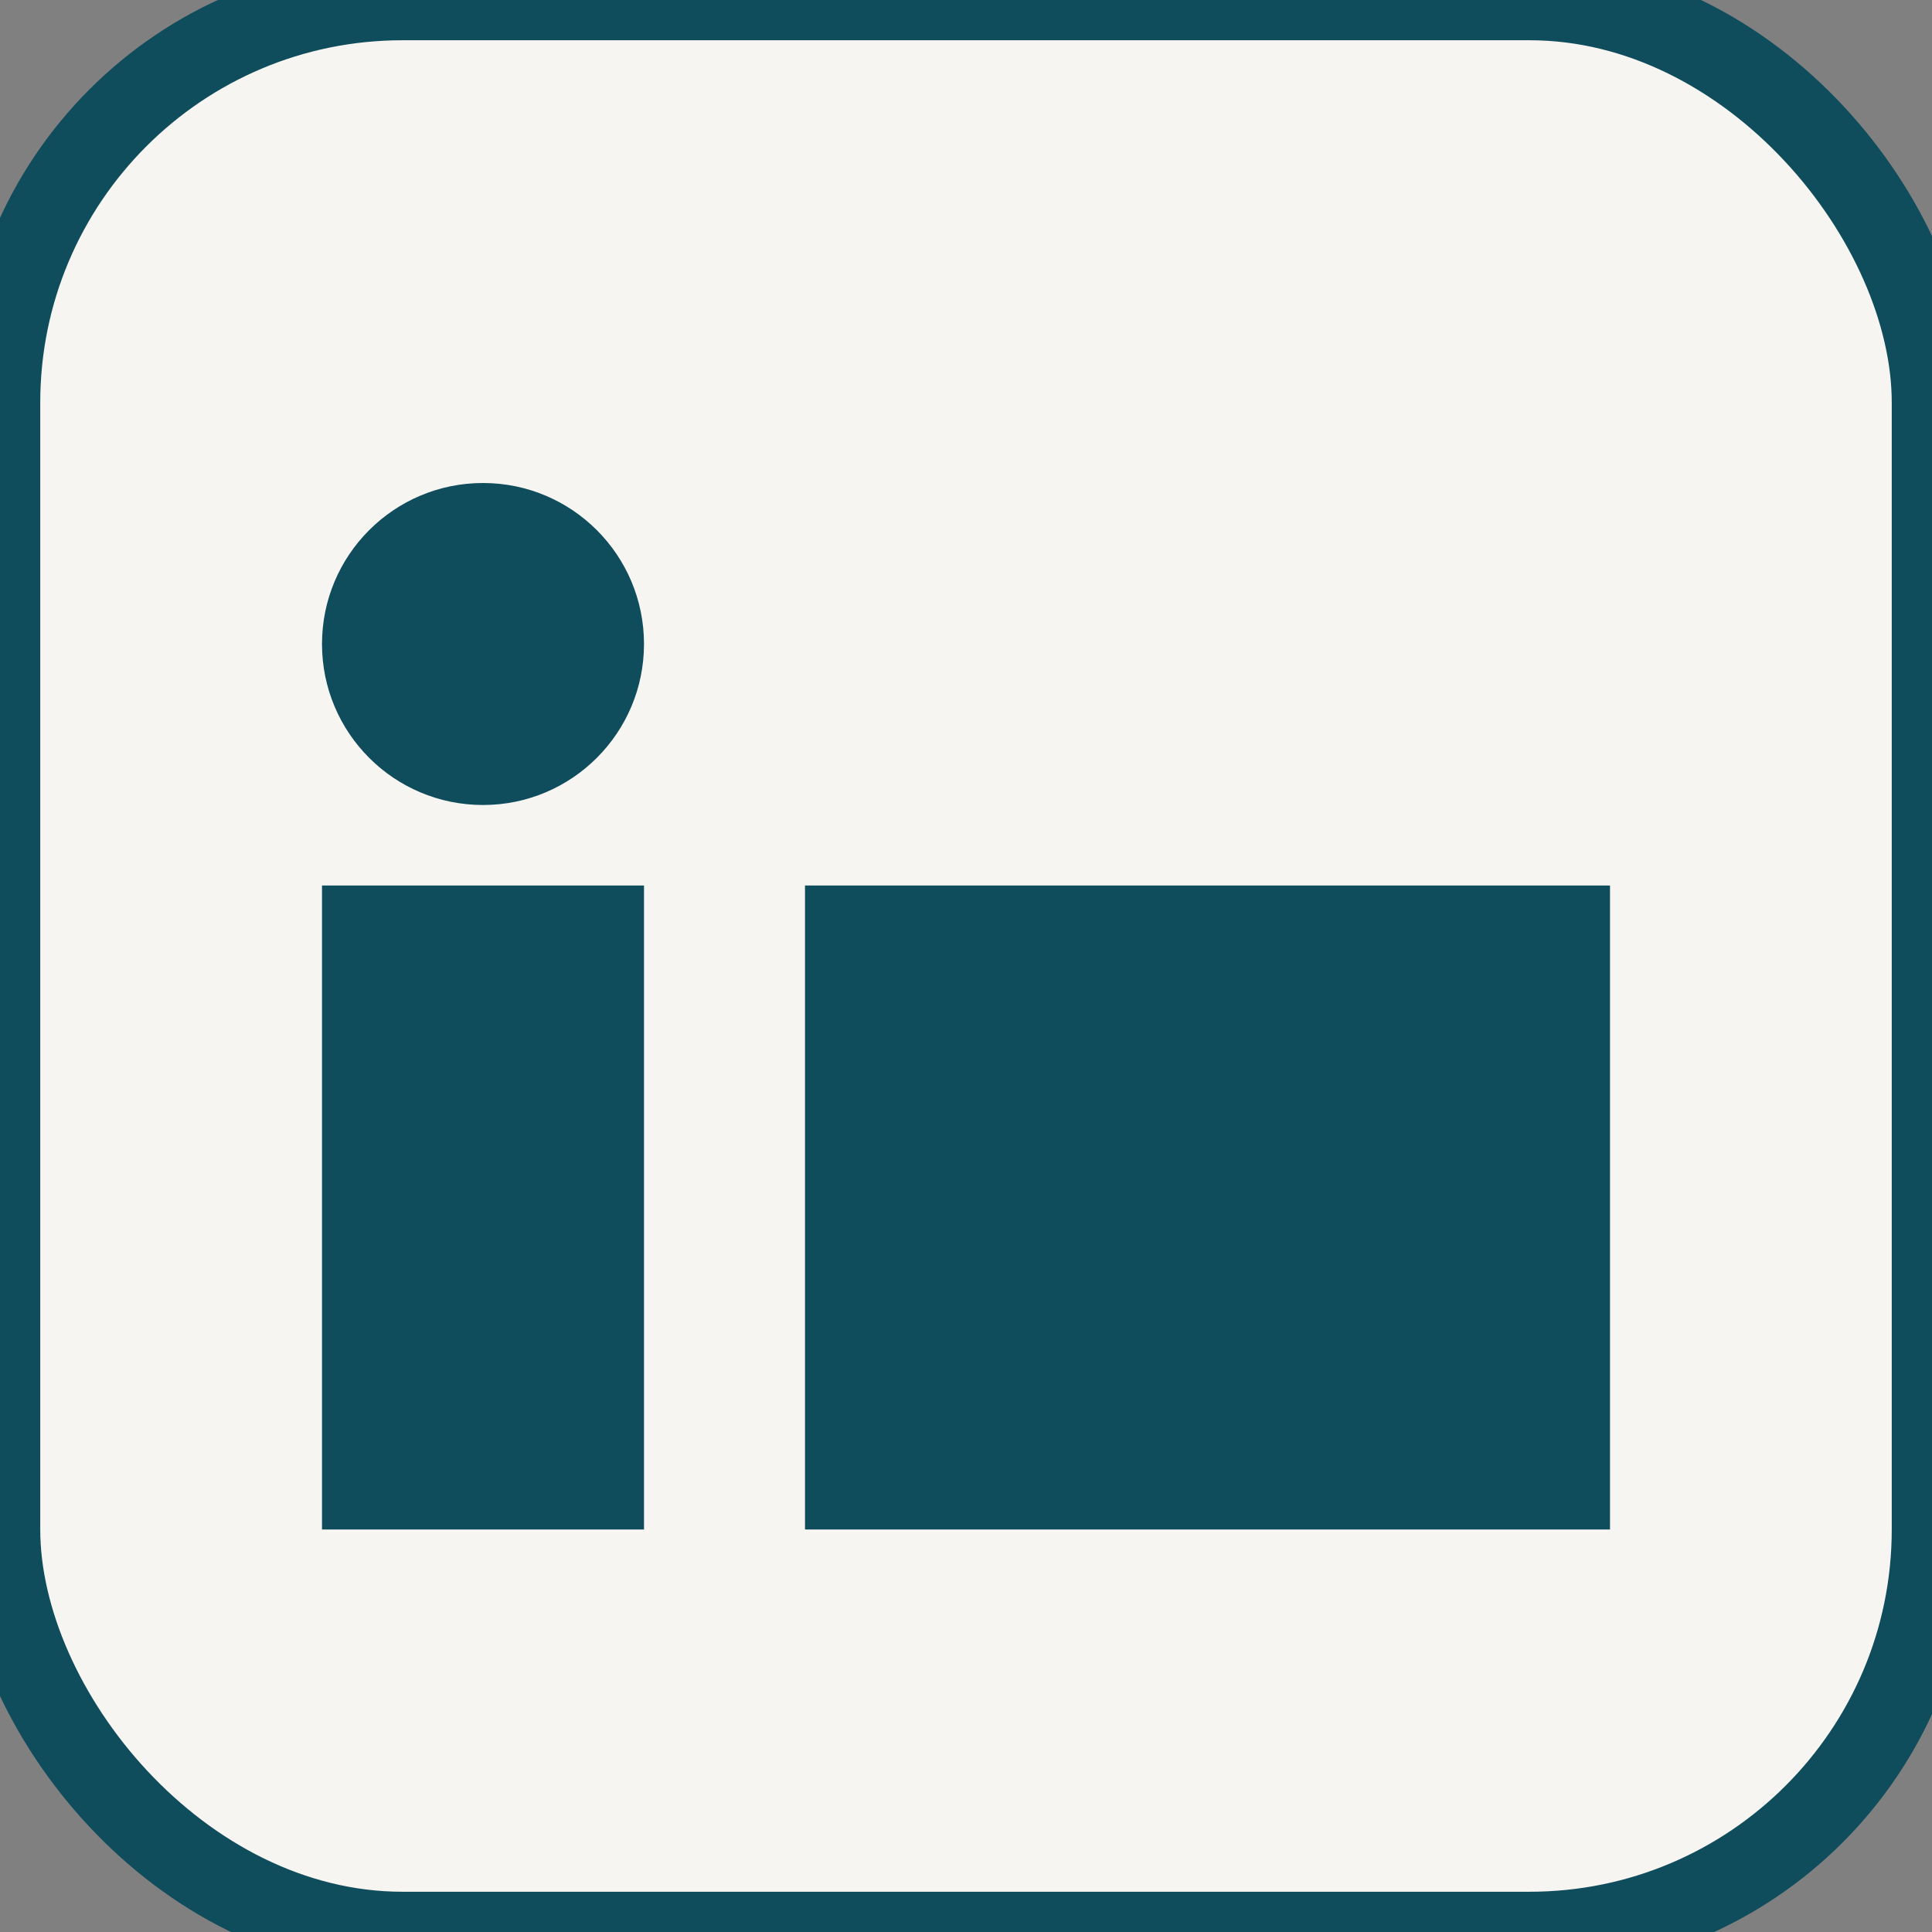
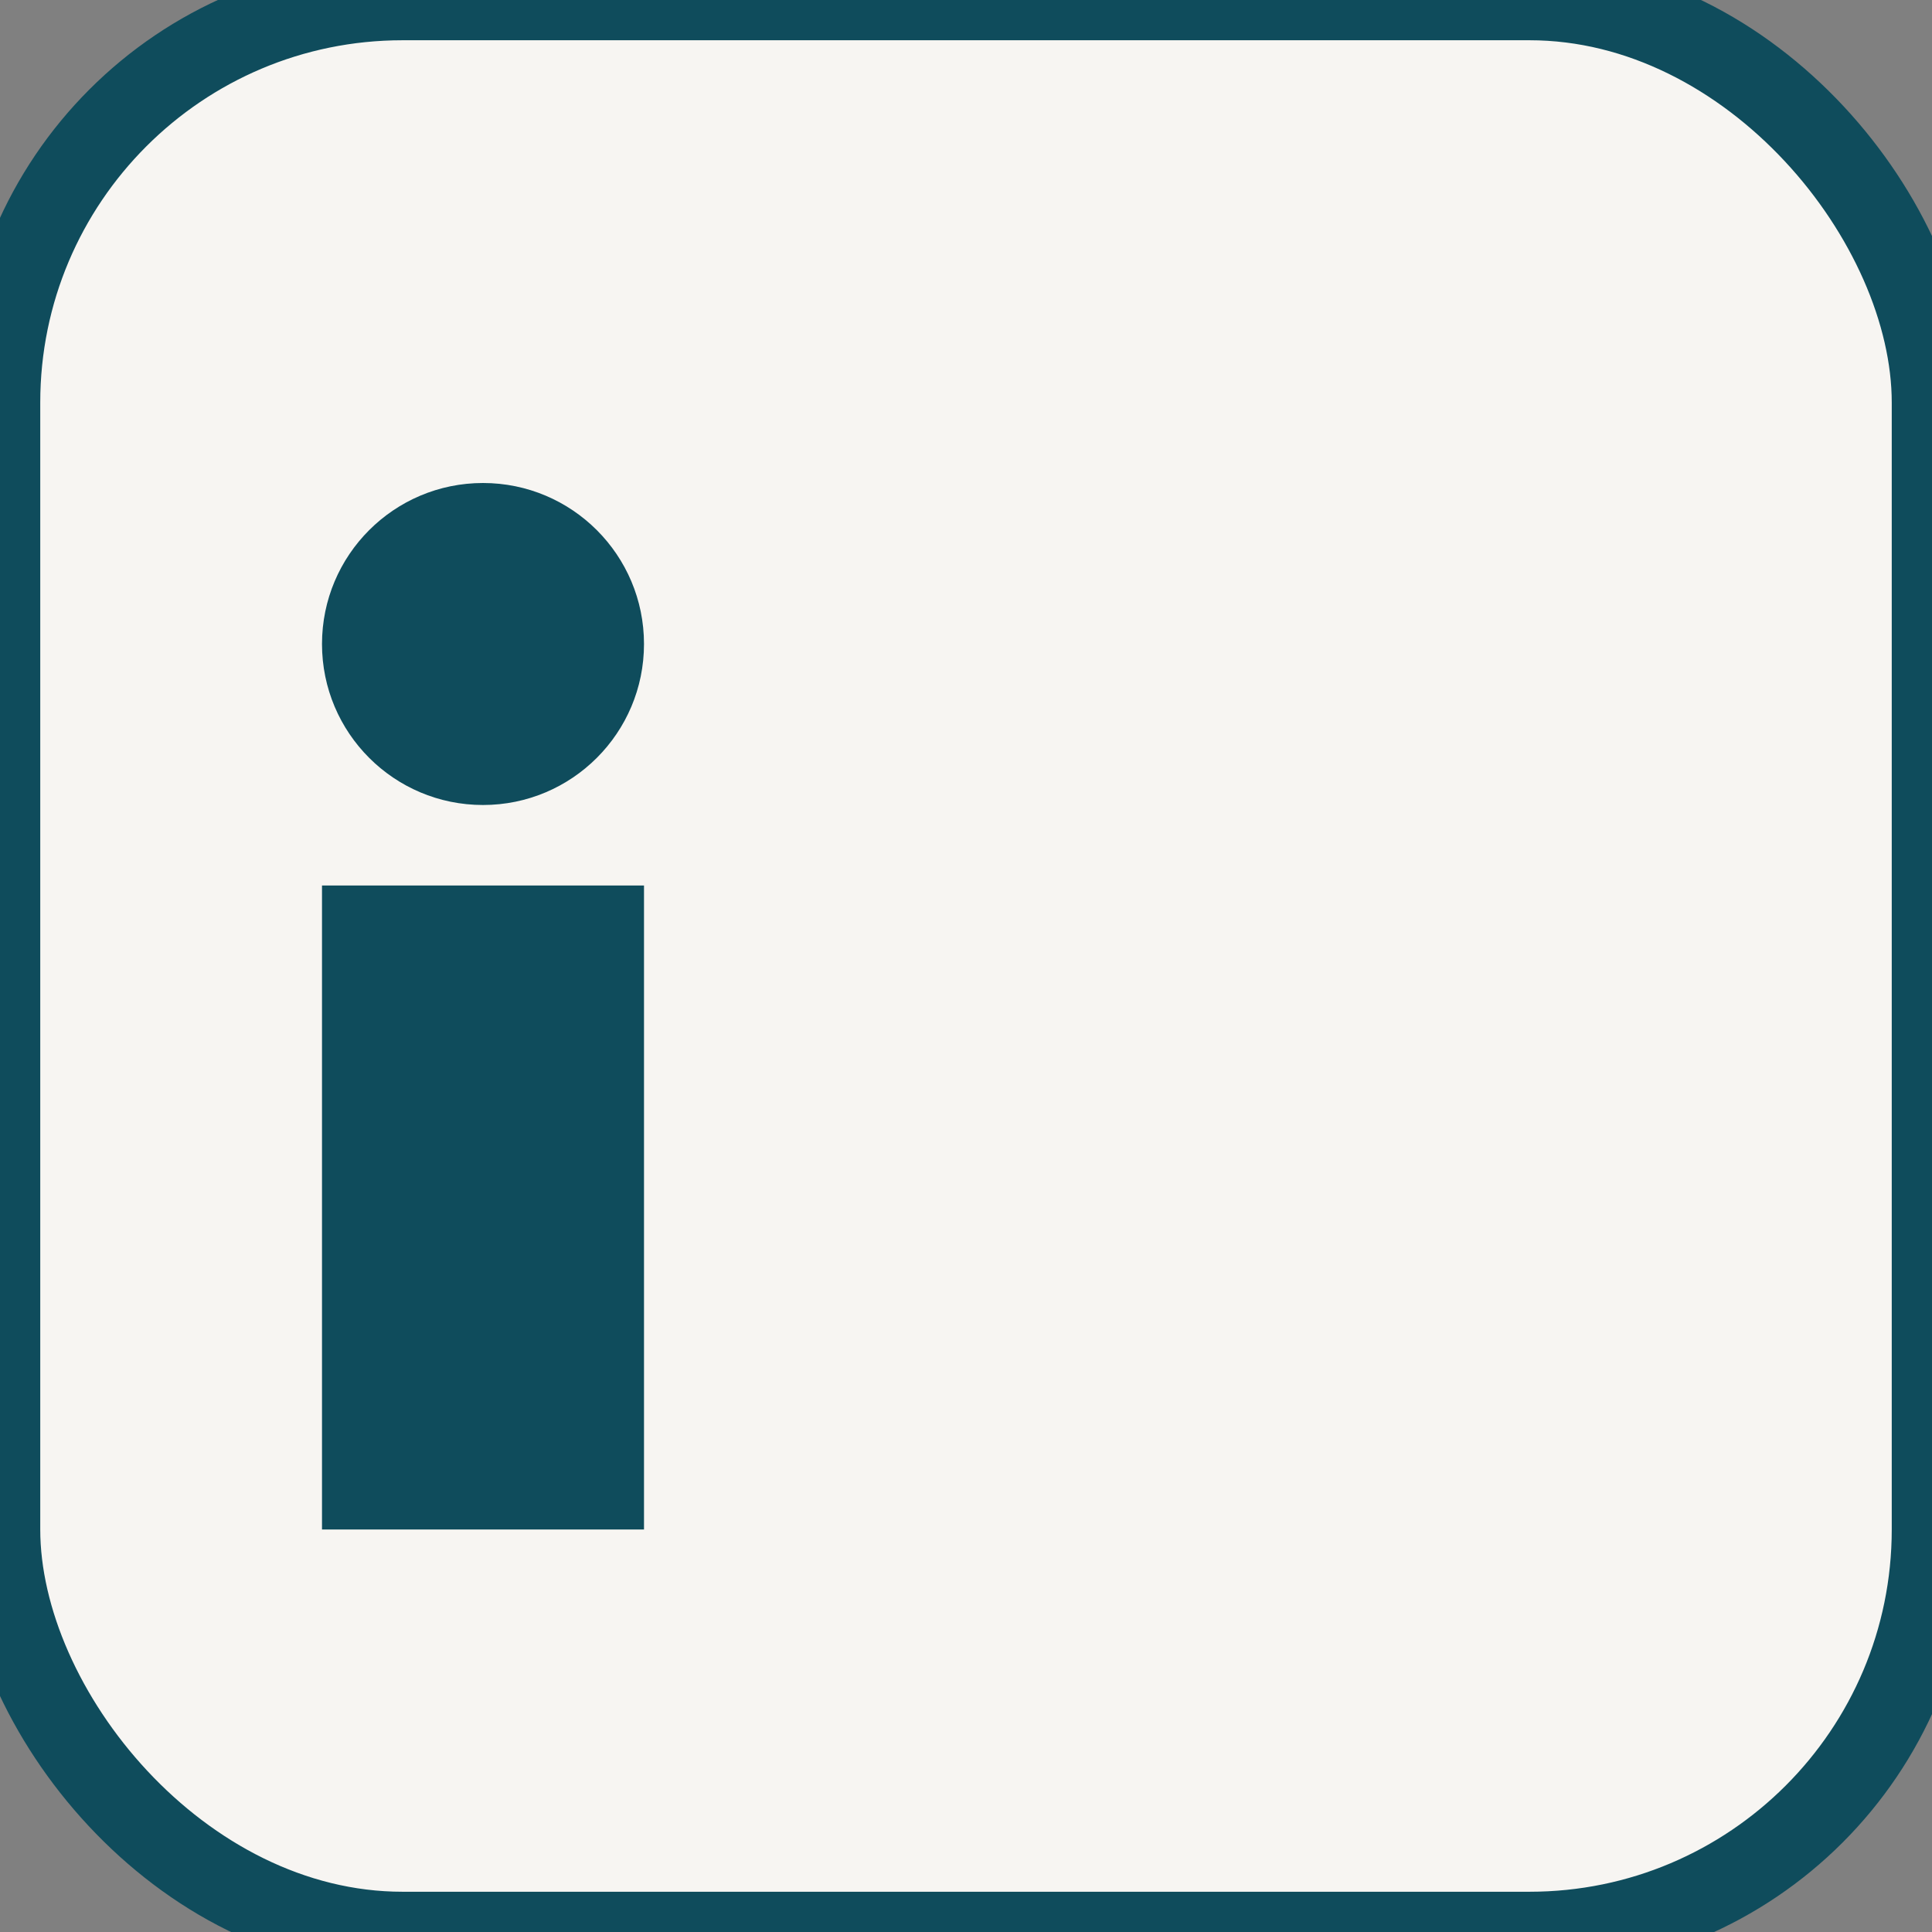
<svg xmlns="http://www.w3.org/2000/svg" viewBox="0 0 24 24">
  <rect x="0" y="0" width="24" height="24" fill="#808080" stroke="none" />
  <rect width="24" height="24" rx="5" fill="#F7F5F2" stroke="#0F4C5C" />
  <circle cx="6" cy="8" r="2" fill="#0F4C5C" />
  <rect x="4" y="11" width="4" height="8" fill="#0F4C5C" />
-   <rect x="10" y="11" width="10" height="8" fill="#0F4C5C" />
</svg>